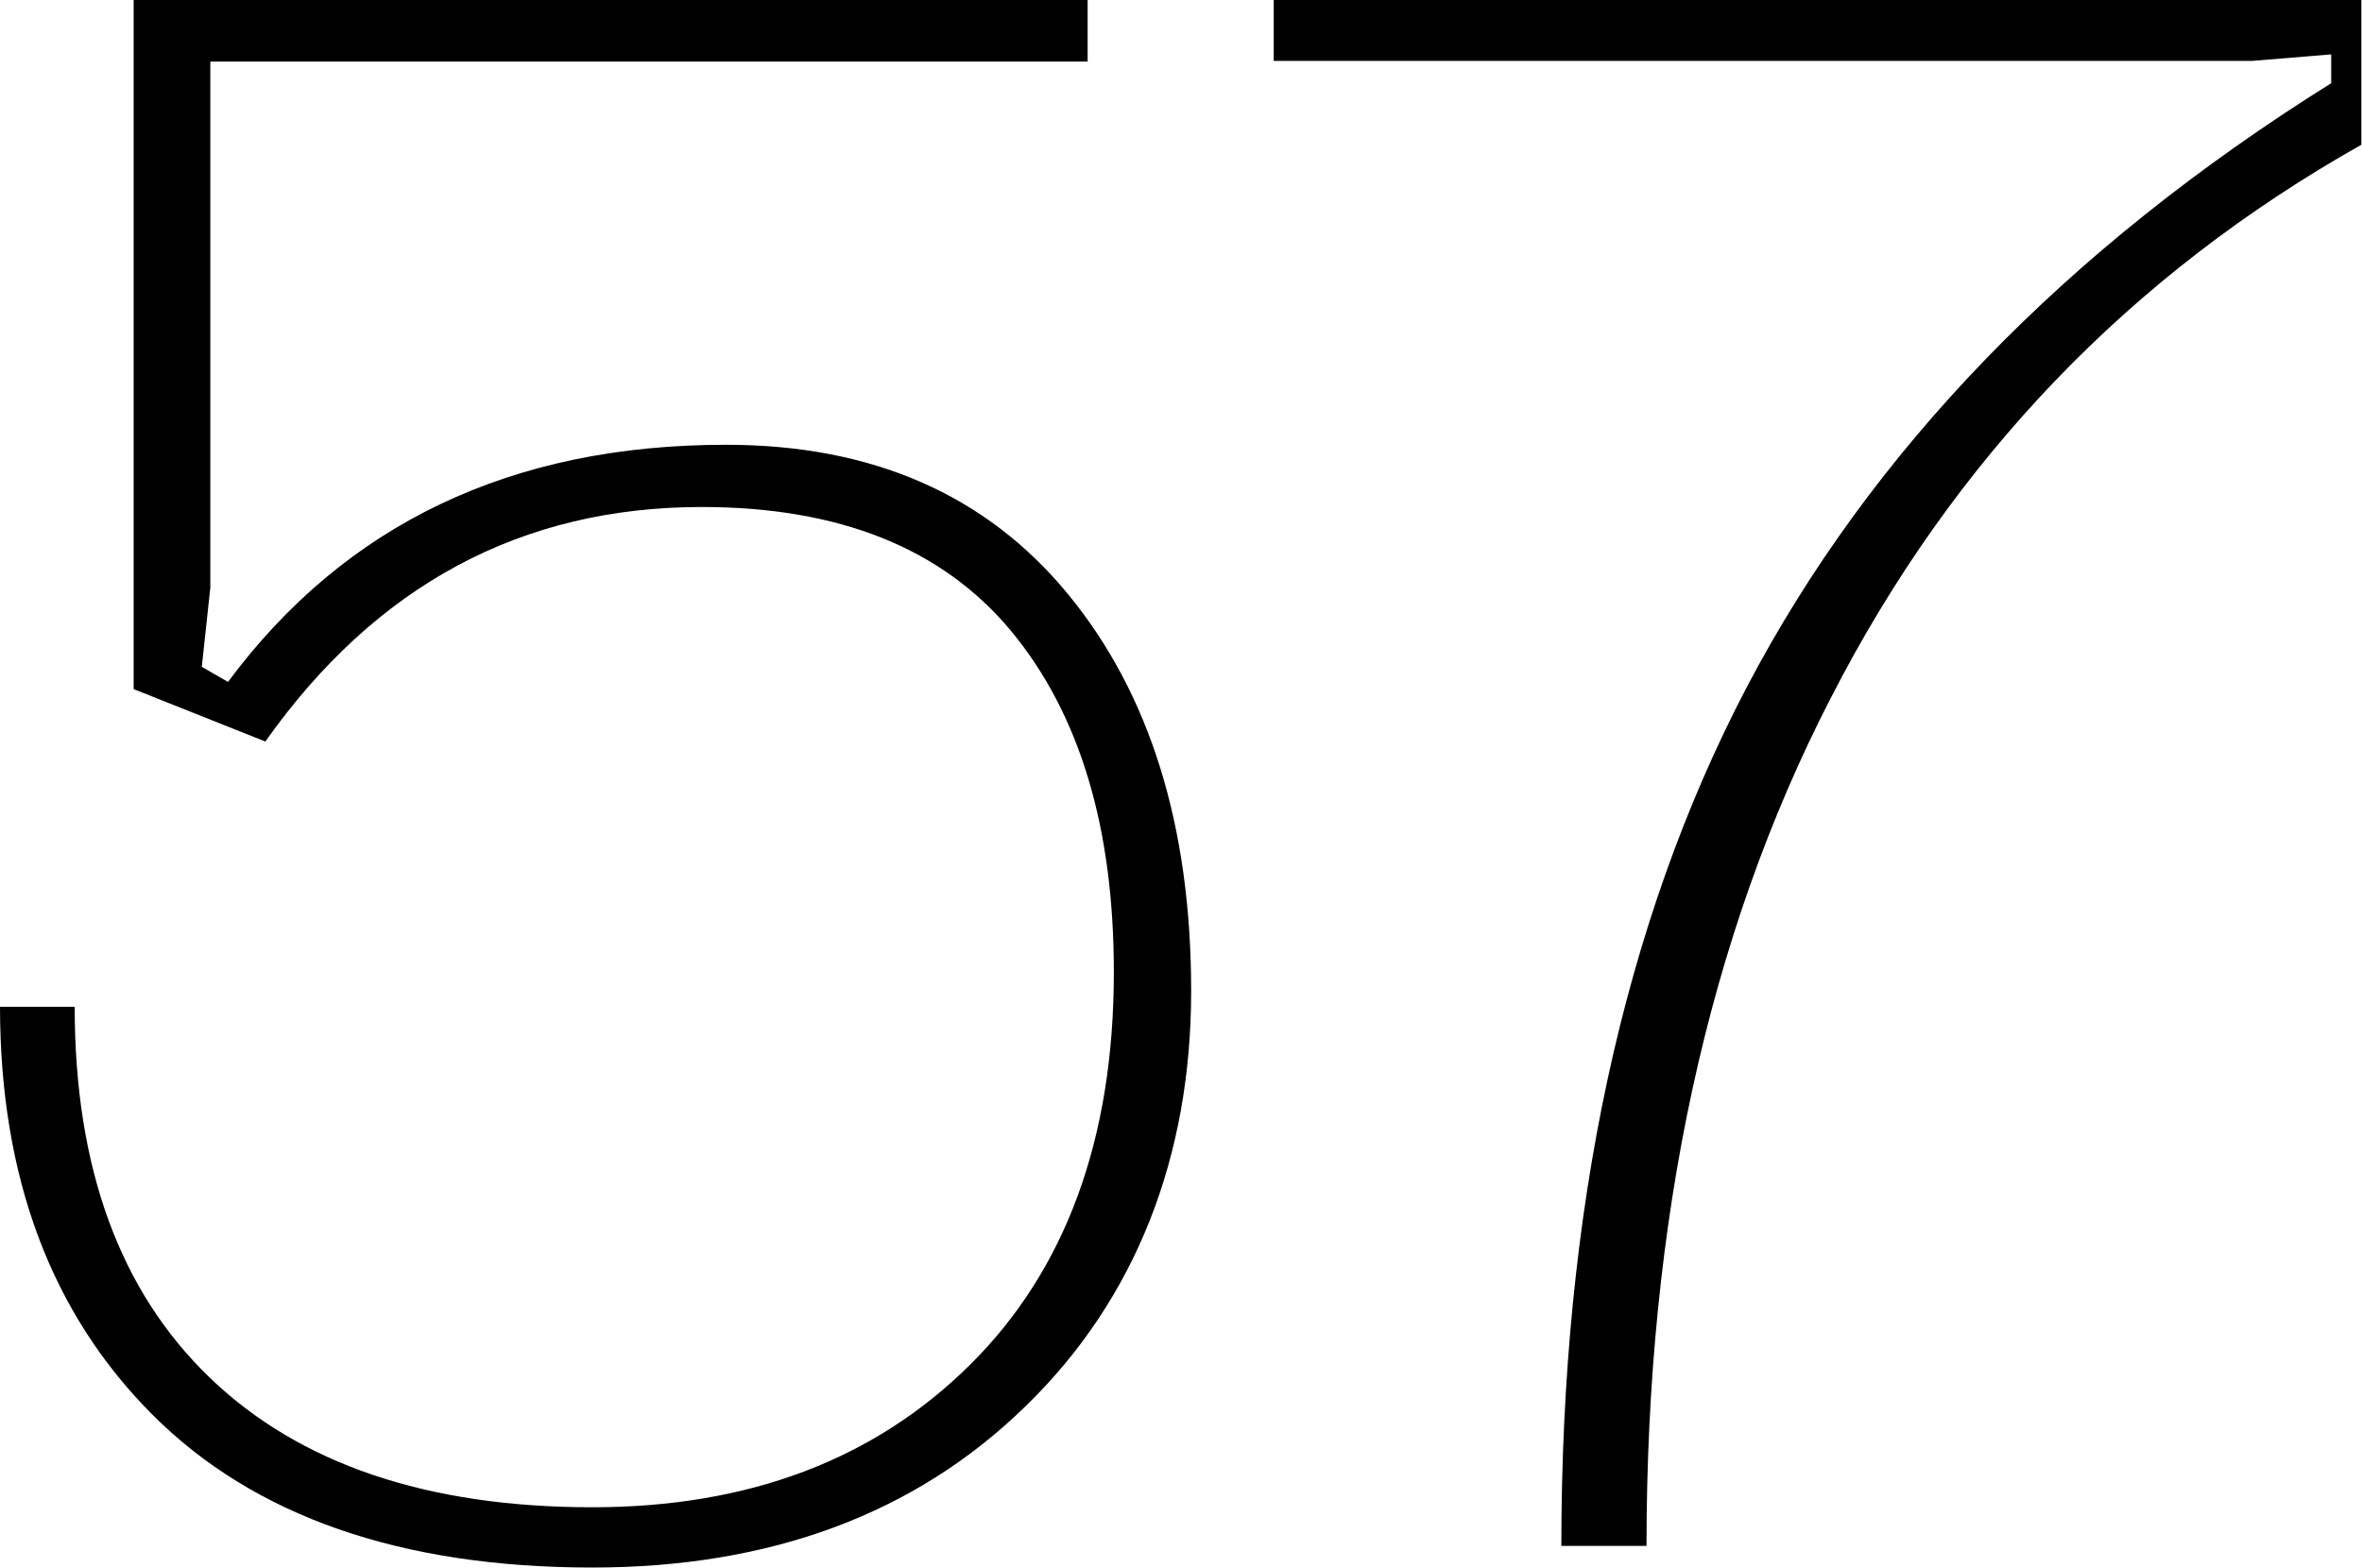
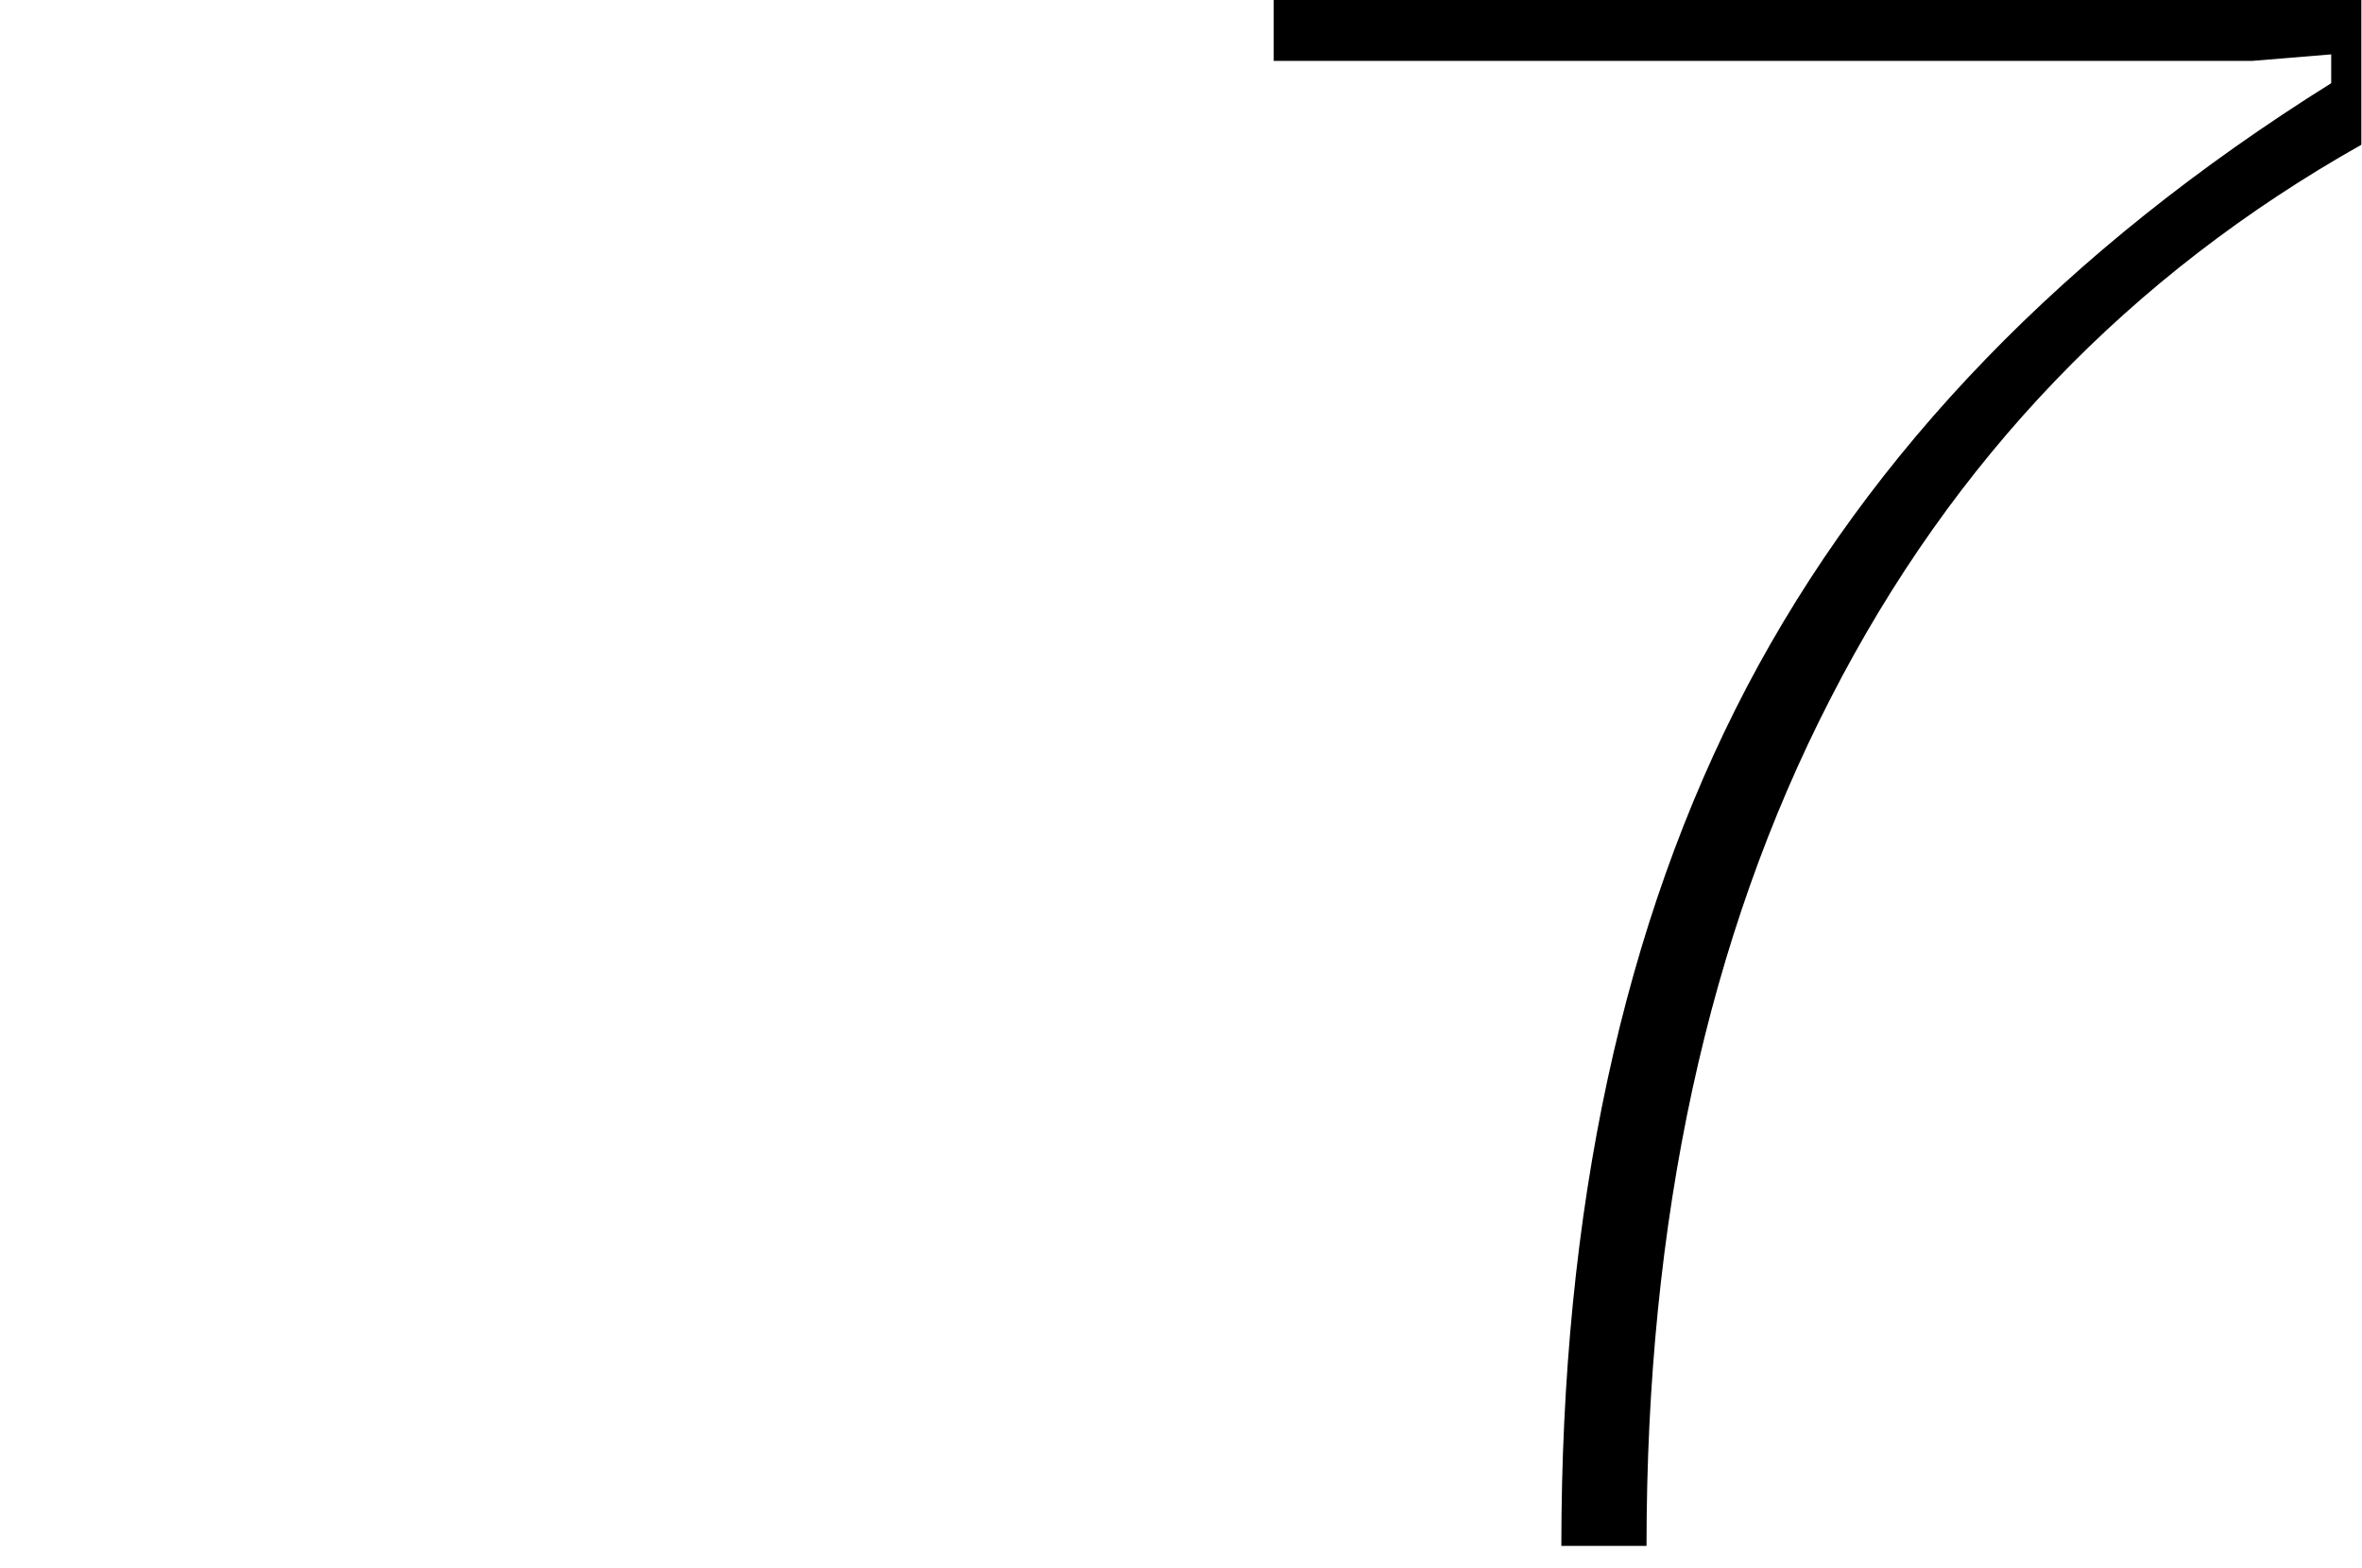
<svg xmlns="http://www.w3.org/2000/svg" id="Layer_2" data-name="Layer 2" viewBox="0 0 36.05 23.94">
  <g id="Layer_1-2" data-name="Layer 1">
    <g>
-       <path d="M0,15.37H1.14c0,2.46,.69,4.34,2.06,5.66,1.37,1.32,3.32,1.98,5.84,1.98,2.39,0,4.31-.73,5.77-2.18s2.19-3.45,2.19-5.99c0-2.21-.52-3.94-1.57-5.21-1.05-1.26-2.62-1.89-4.72-1.89-2.75,0-4.97,1.19-6.66,3.58l-2.01-.8V0h14.56V.94H3.21V8.97l-.13,1.21,.4,.23c1.79-2.41,4.32-3.62,7.6-3.62,2.23,0,3.97,.76,5.22,2.28,1.25,1.52,1.88,3.54,1.88,6.06s-.84,4.7-2.53,6.34c-1.68,1.64-3.89,2.46-6.61,2.46-2.92,0-5.16-.78-6.71-2.33-1.55-1.55-2.33-3.63-2.33-6.24Z" />
      <path d="M23.83,23.6c0-5.13,.94-9.5,2.83-13.11,1.89-3.6,4.86-6.68,8.92-9.22v-.44l-1.21,.1h-14.93V0h16.6V2.21c-3.53,1.99-6.23,4.8-8.1,8.45-1.88,3.65-2.81,7.96-2.81,12.94h-1.31Z" />
    </g>
  </g>
</svg>